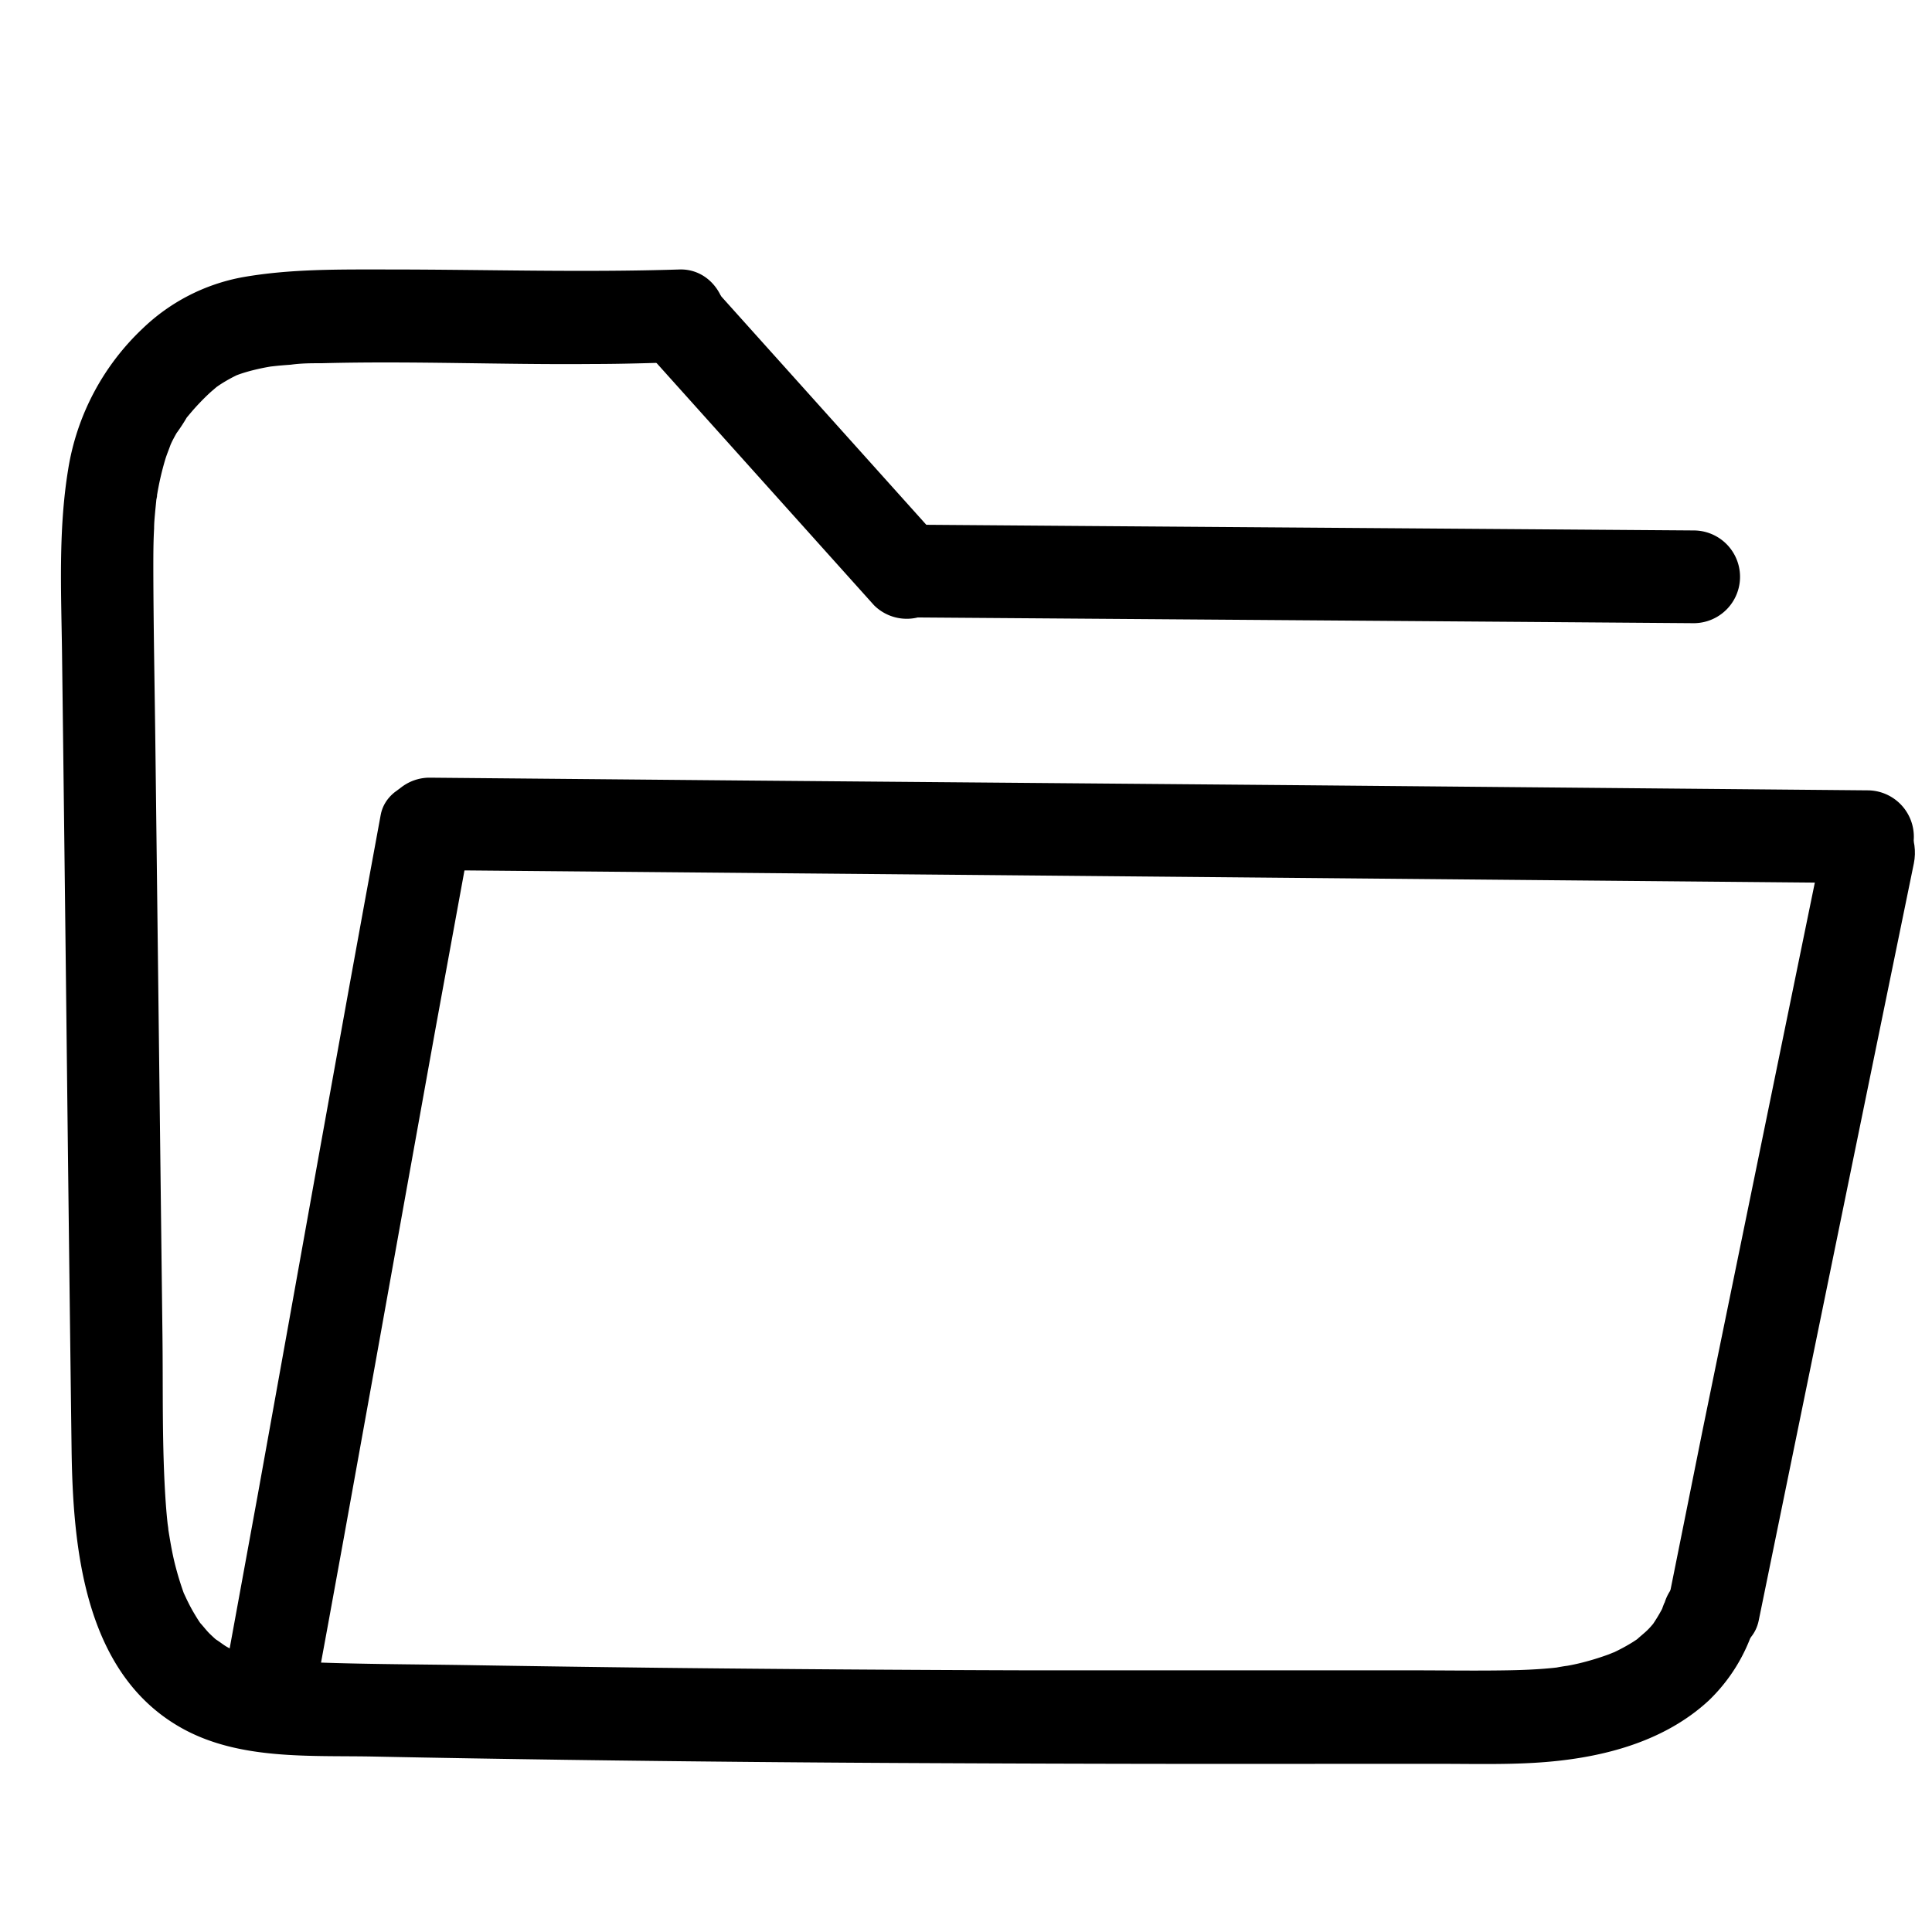
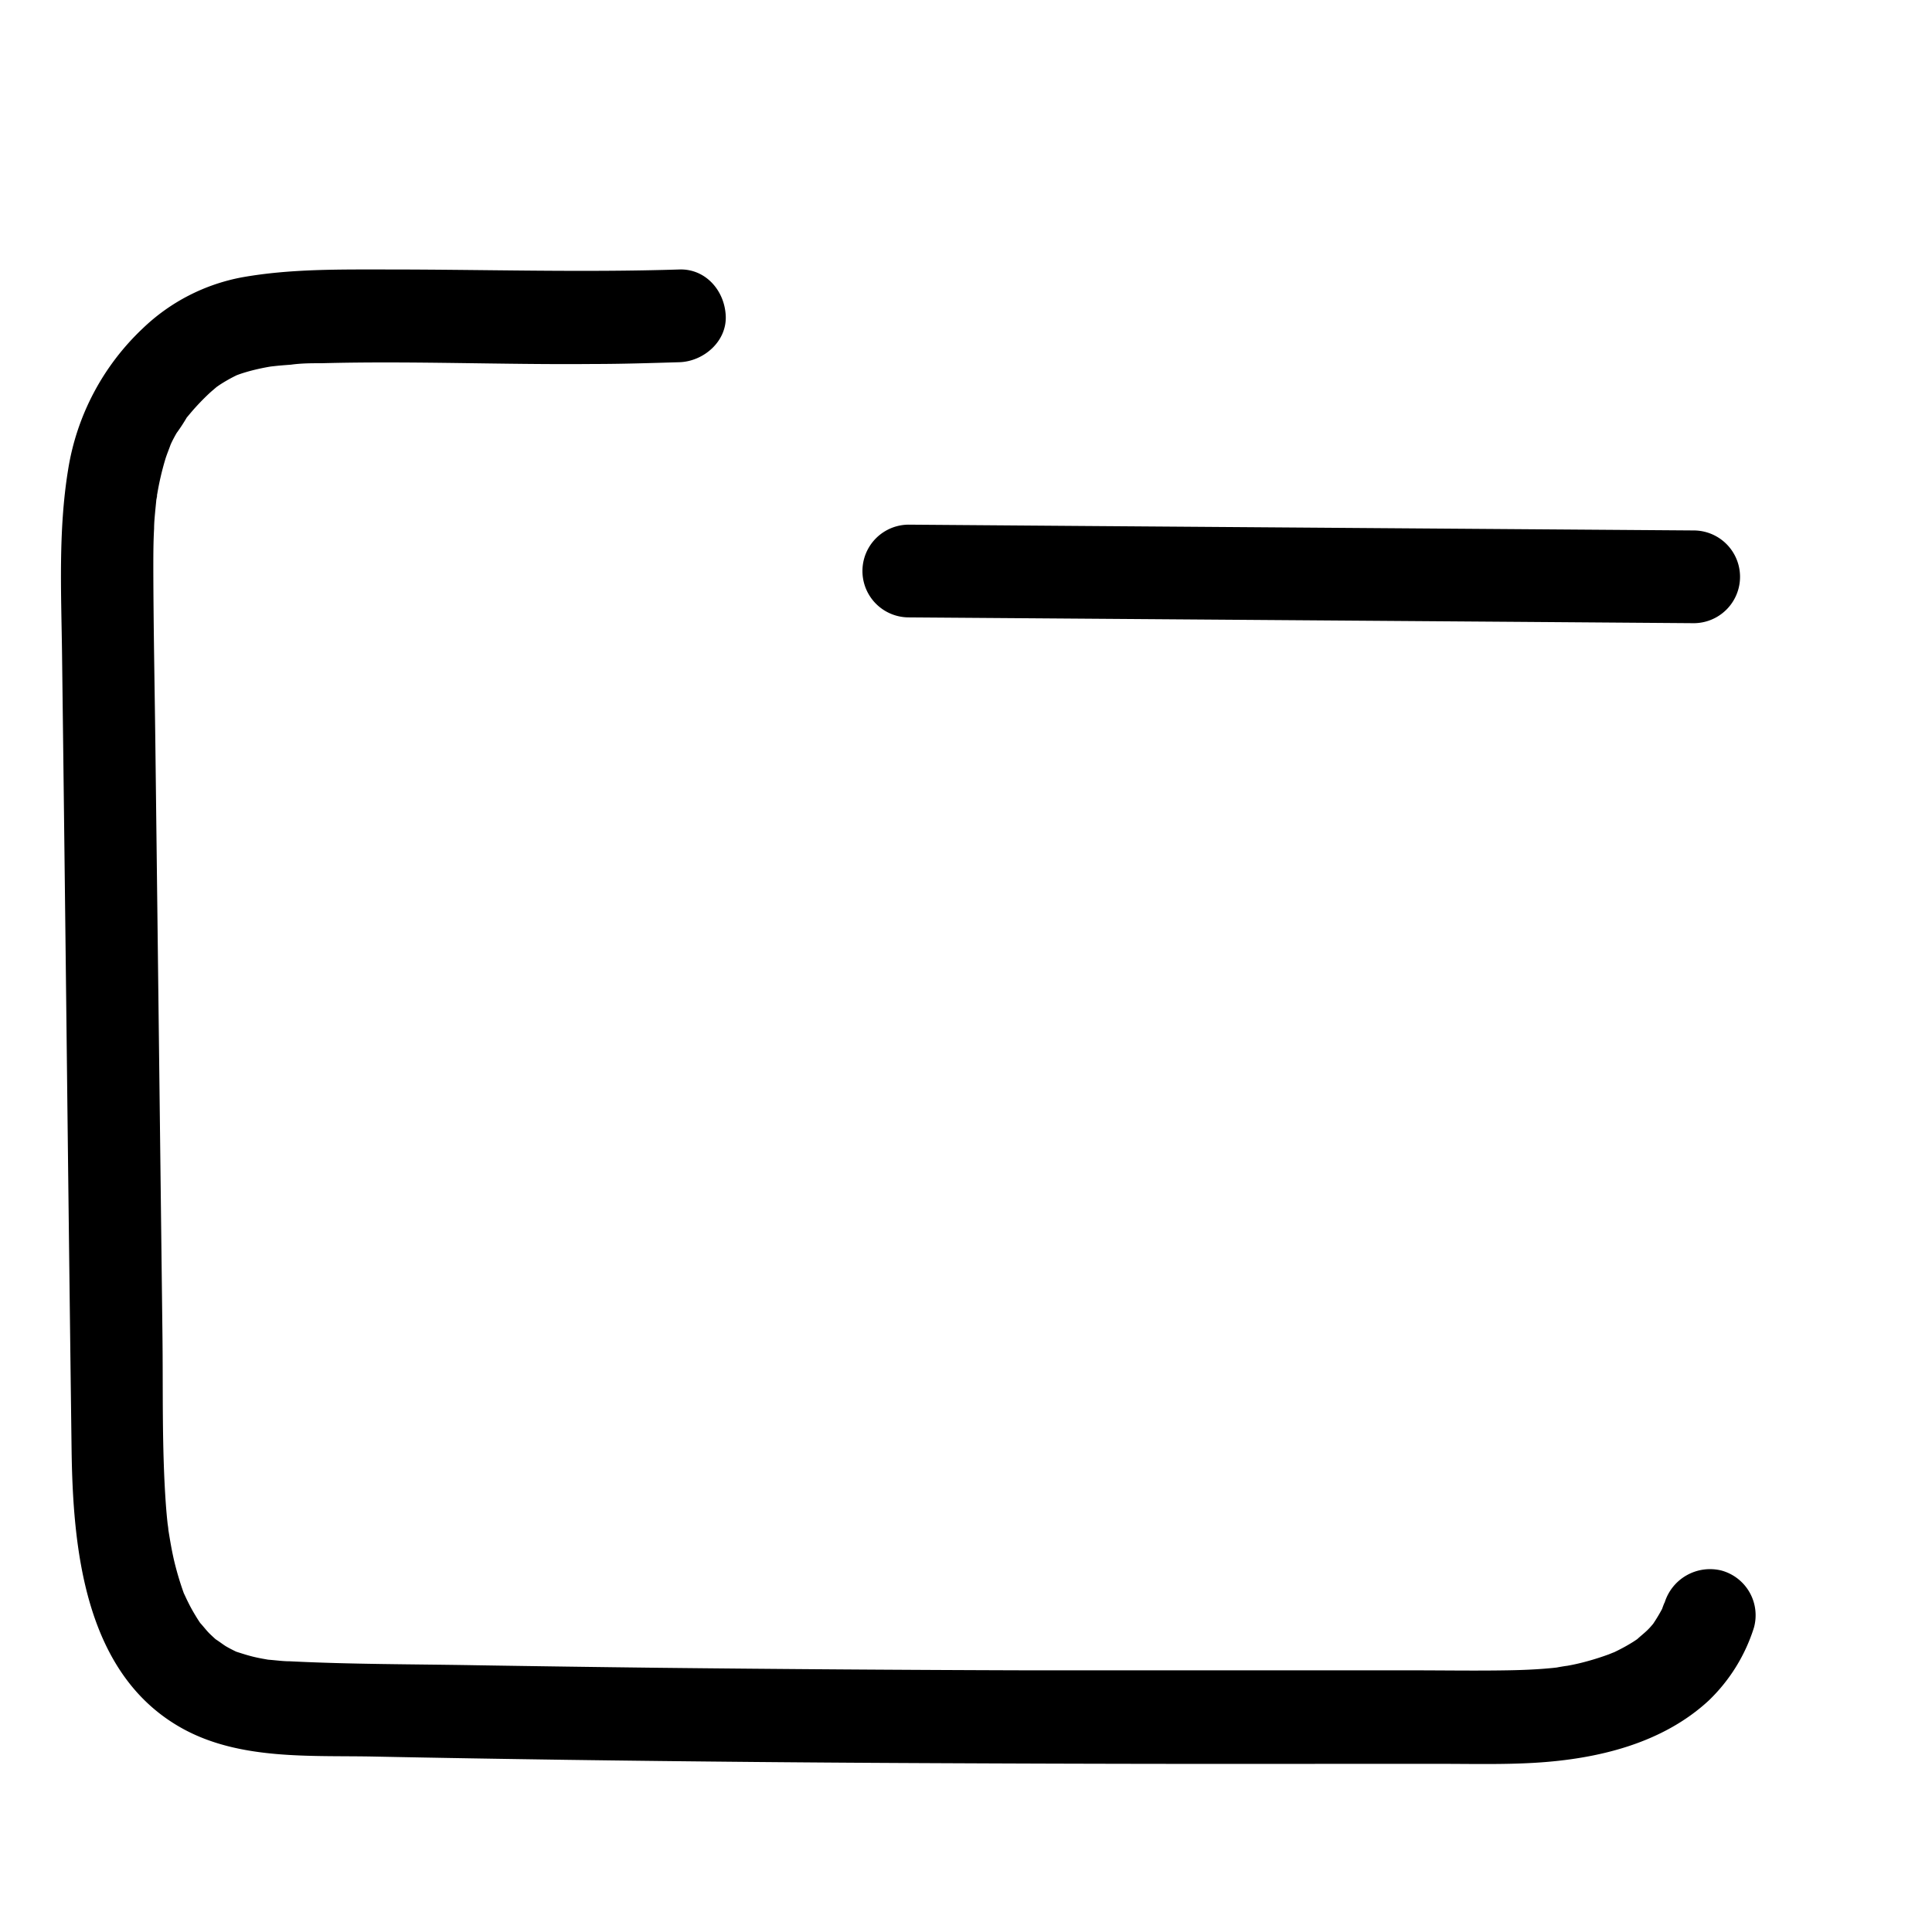
<svg xmlns="http://www.w3.org/2000/svg" data-name="Layer 1" viewBox="0 0 250 250">
-   <path d="M49.26 105.46c-5.41 29.27-10.59 58.59-15.89 87.88q-2.22 12.22-4.47 24.44c-.57 3.07.84 6.62 4.19 7.38 2.94.67 6.77-.89 7.38-4.19 5.41-29.28 10.59-58.59 15.89-87.89q2.22-12.21 4.47-24.43c.57-3.08-.85-6.62-4.19-7.39-2.94-.67-6.77.89-7.38 4.2z" />
-   <path d="M55.59 112.59l72.83.65 72.33.66 40.9.37a6 6 0 000-12l-72.82-.66L96.5 101l-40.91-.37a6 6 0 000 12z" />
-   <path d="M236 108.54l-15.69 76.55-4.31 21.45c-.63 3.07.88 6.63 4.19 7.38 3 .69 6.7-.9 7.38-4.19l15.68-76.55 4.4-21.45c.63-3.07-.89-6.63-4.19-7.38-3-.69-6.71.9-7.38 4.19z" />
  <path d="M215.39 207.37a10.44 10.44 0 00-.37 1s.55-1.19.26-.62c-.08.15-.15.31-.22.47a21.57 21.57 0 01-1.21 2c-.55.87.83-.93.14-.18-.22.25-.42.5-.65.73-.52.55-1.16 1-1.68 1.53 0 0 1.09-.75.56-.45-.14.08-.27.19-.4.28q-.42.29-.84.54c-.68.41-1.38.78-2.09 1.12l-.47.21c-.59.28.68-.28.63-.26-.34.1-.66.26-1 .38-.86.31-1.73.59-2.61.83a27.33 27.33 0 01-2.68.61c-.11 0-1.36.21-1.36.23s1.18-.14.46-.06l-.91.1c-2 .2-4 .28-6 .31-4.14.07-8.28 0-12.42 0h-49.61q-23.88-.07-47.77-.33-11.85-.14-23.71-.33c-8-.14-16-.11-23.94-.51-.86 0-1.72-.12-2.58-.19-1.18-.1 1 .19-.12 0-.56-.1-1.12-.19-1.68-.32-.83-.18-1.64-.44-2.45-.7-1.07-.35.87.46-.14-.05-.43-.21-.85-.42-1.26-.66s-1.06-.77-1.62-1.08c0 0 1 .87.6.44-.11-.11-.25-.2-.37-.31s-.54-.49-.8-.75c-.48-.49-.88-1.05-1.36-1.53 0 0 .78 1.11.47.58-.08-.13-.19-.26-.28-.38-.21-.31-.41-.62-.6-.94-.36-.59-.7-1.2-1-1.82-.15-.29-.28-.59-.42-.88-.4-.87.49 1.29 0 .07a40.15 40.15 0 01-1.28-4.17c-.36-1.46-.6-2.93-.84-4.41-.11-.67.1.8.09.73s0-.35-.07-.52c0-.35-.08-.7-.11-1-.09-.81-.16-1.63-.22-2.44-.52-7.31-.35-14.68-.44-22l-.3-25-.6-50c-.09-8-.26-16-.28-24 0-1.75 0-3.5.1-5.25 0-.8.09-1.61.16-2.41l.12-1.2a7.36 7.36 0 00.1-.79c.07.06-.21 1.37-.05.41a37.12 37.12 0 011.13-5c.23-.74.55-1.45.78-2.18 0 0-.52 1.12-.21.54.09-.17.16-.35.24-.52.2-.41.41-.8.64-1.2a24 24 0 001.38-2.12s-.72.88-.37.48c.1-.11.19-.23.28-.34l.63-.75a31.16 31.16 0 012.32-2.42c.37-.34.77-.66 1.15-1 .67-.6-1.23.88-.49.38l.63-.44a19.94 19.94 0 012.47-1.38c.9-.44-1 .38-.64.26l.62-.23c.49-.18 1-.33 1.5-.47a28.83 28.83 0 013.07-.64c1.09-.17-1 .12-.57.08l.81-.09c.65-.07 1.32-.12 2-.17 1.36-.19 2.68-.19 4-.19 11.69-.31 23.39.21 35.09.1 3.73 0 7.45-.12 11.18-.23 3.14-.1 6.15-2.69 6-6s-2.64-6.11-6-6c-12.59.4-25.15 0-37.74 0-6.26 0-12.59-.09-18.77 1a25.19 25.19 0 00-12.92 6.62 32 32 0 00-9.66 18.25c-1.3 7.93-.89 16-.79 24q.32 25.64.61 51.28t.62 51.34c.16 12.92 1.61 29.2 14.26 36.26 7.49 4.18 16.65 3.51 24.94 3.68s16.51.3 24.76.42q24.63.34 49.25.44 25.25.12 50.5.08h13.29c4.14 0 8.28.11 12.4-.14 8-.48 16.42-2.46 22.47-8.07a22.39 22.39 0 005.83-9.42 6 6 0 00-4.19-7.38 6.15 6.15 0 00-7.38 4.19z" />
-   <path d="M83.76 45.64l29.33 32.67a6 6 0 008.49 0 6.14 6.14 0 000-8.49L92.25 37.15a6 6 0 00-8.49 0 6.15 6.15 0 000 8.49z" />
  <path d="M117.61 79.89l79.15.58 22.4.17a6 6 0 000-12L140 68.06l-22.4-.17a6 6 0 000 12z" />
</svg>